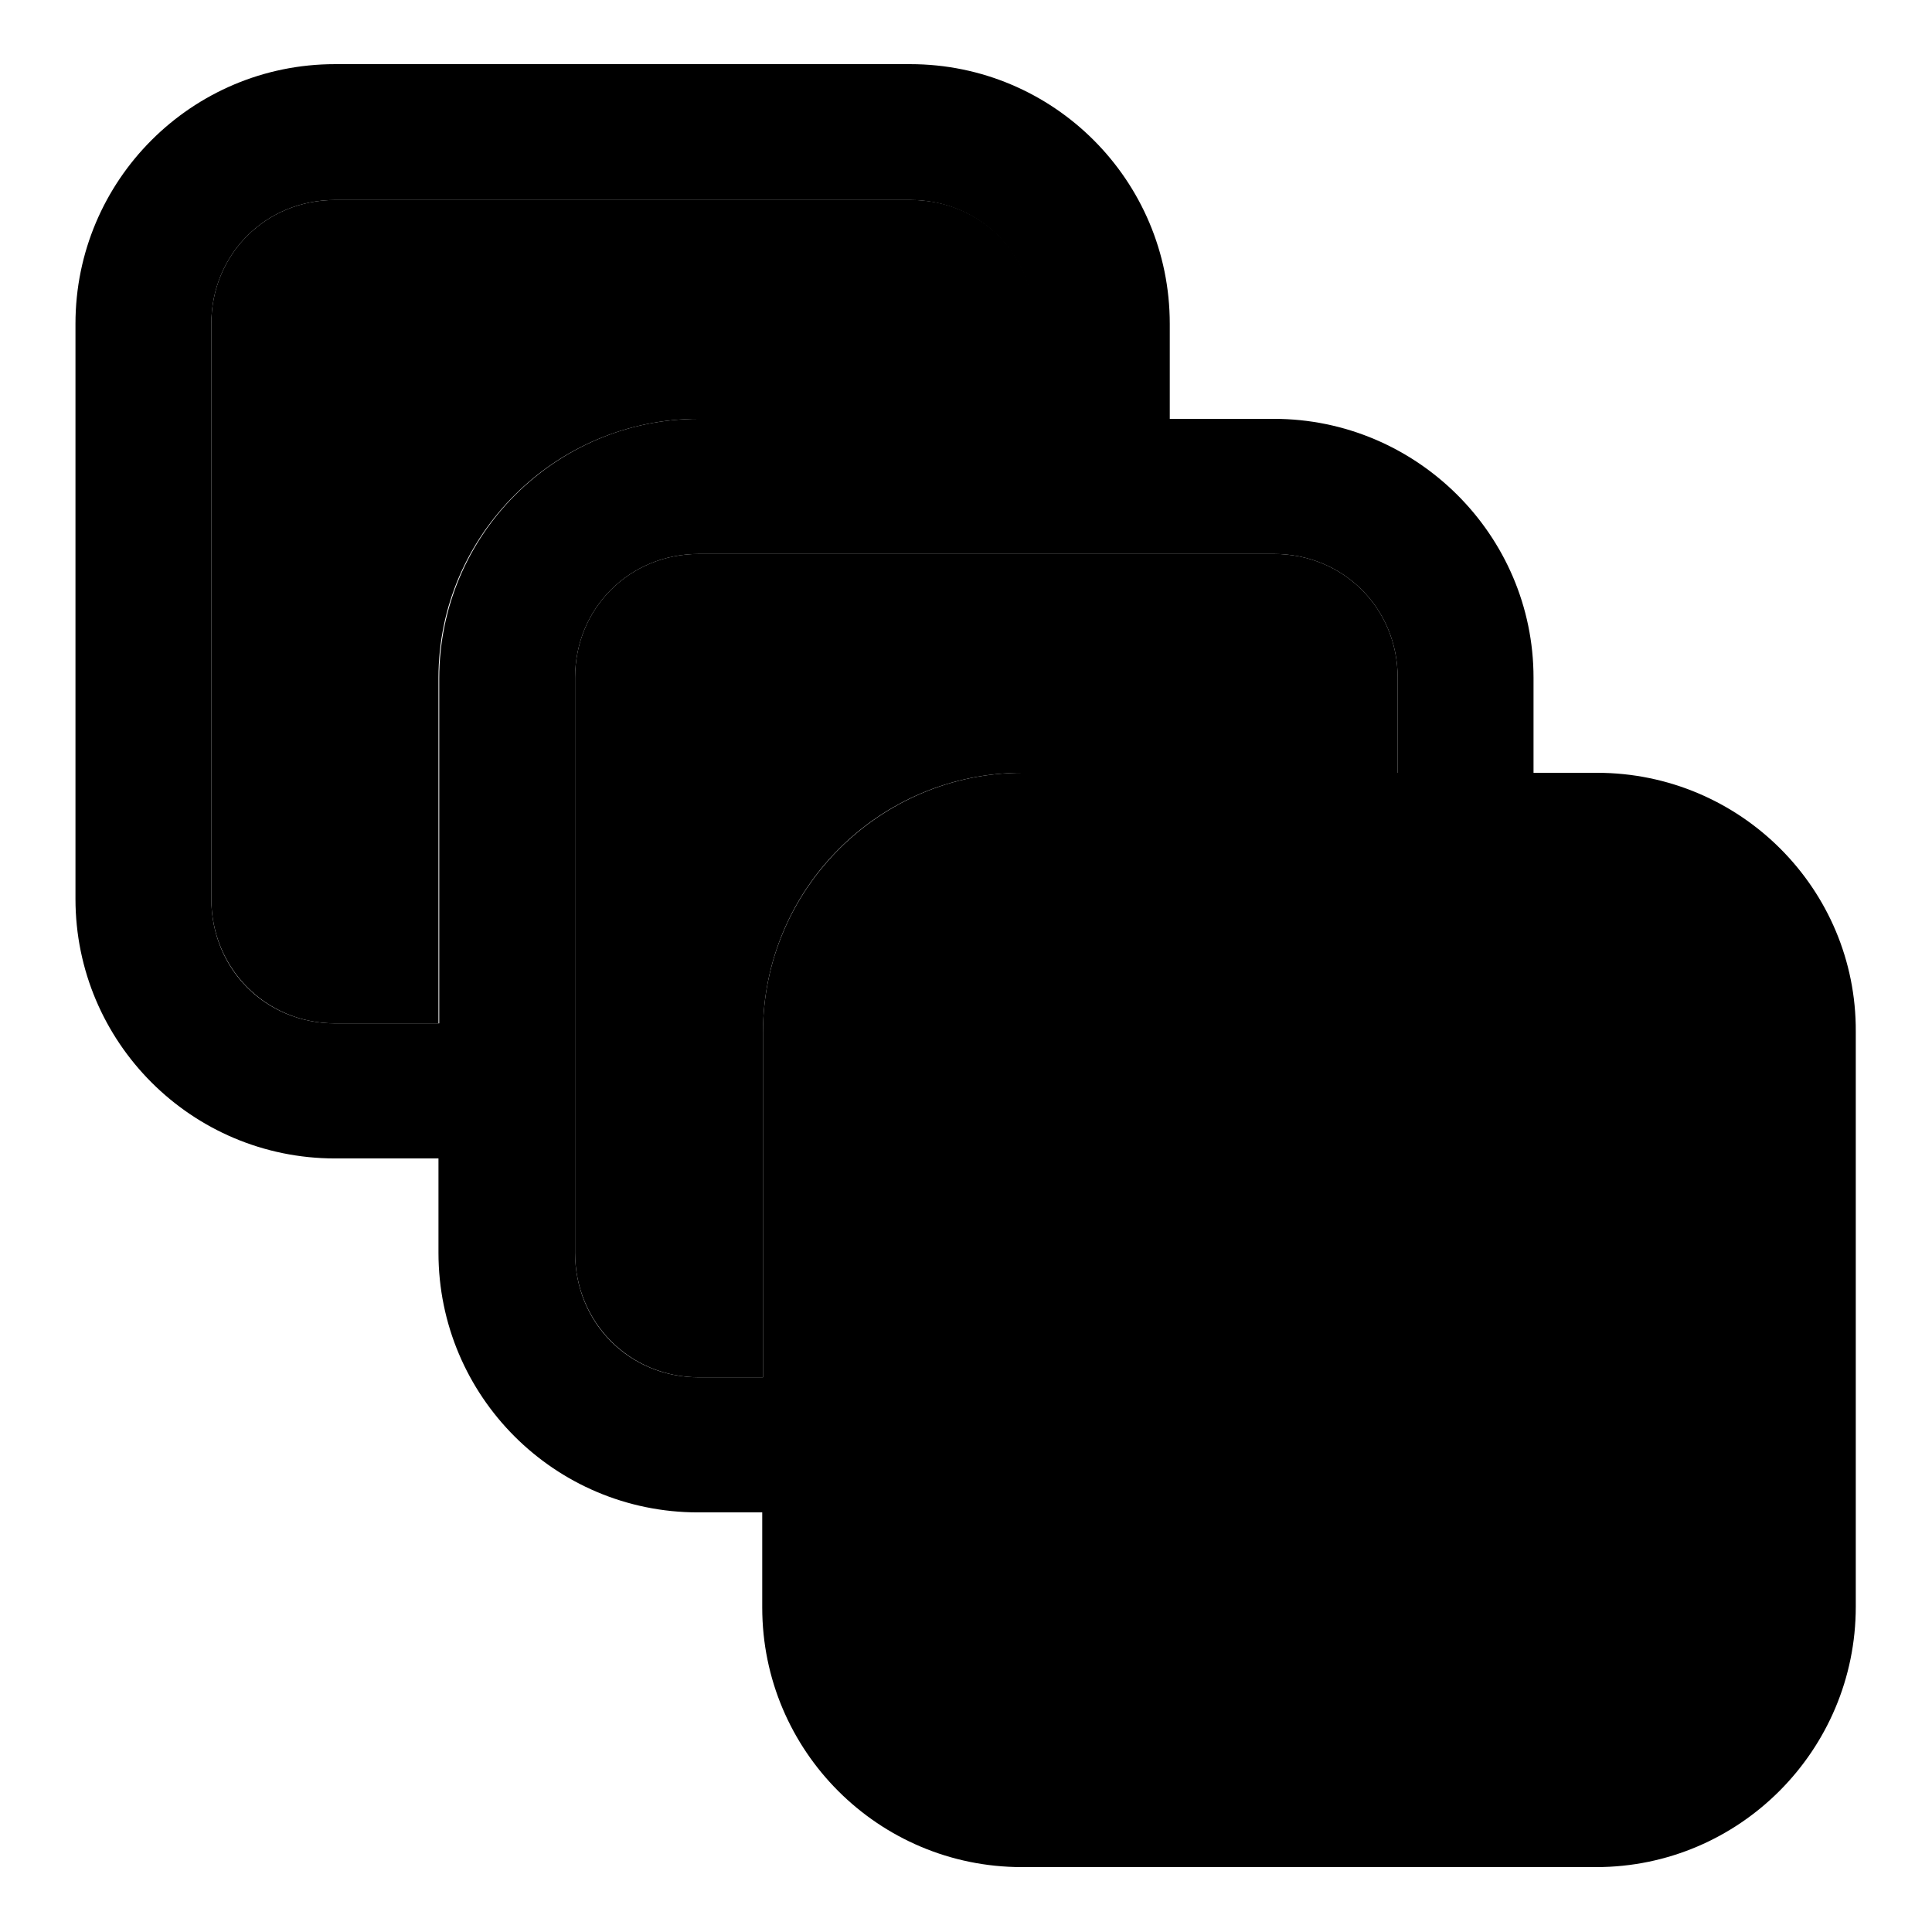
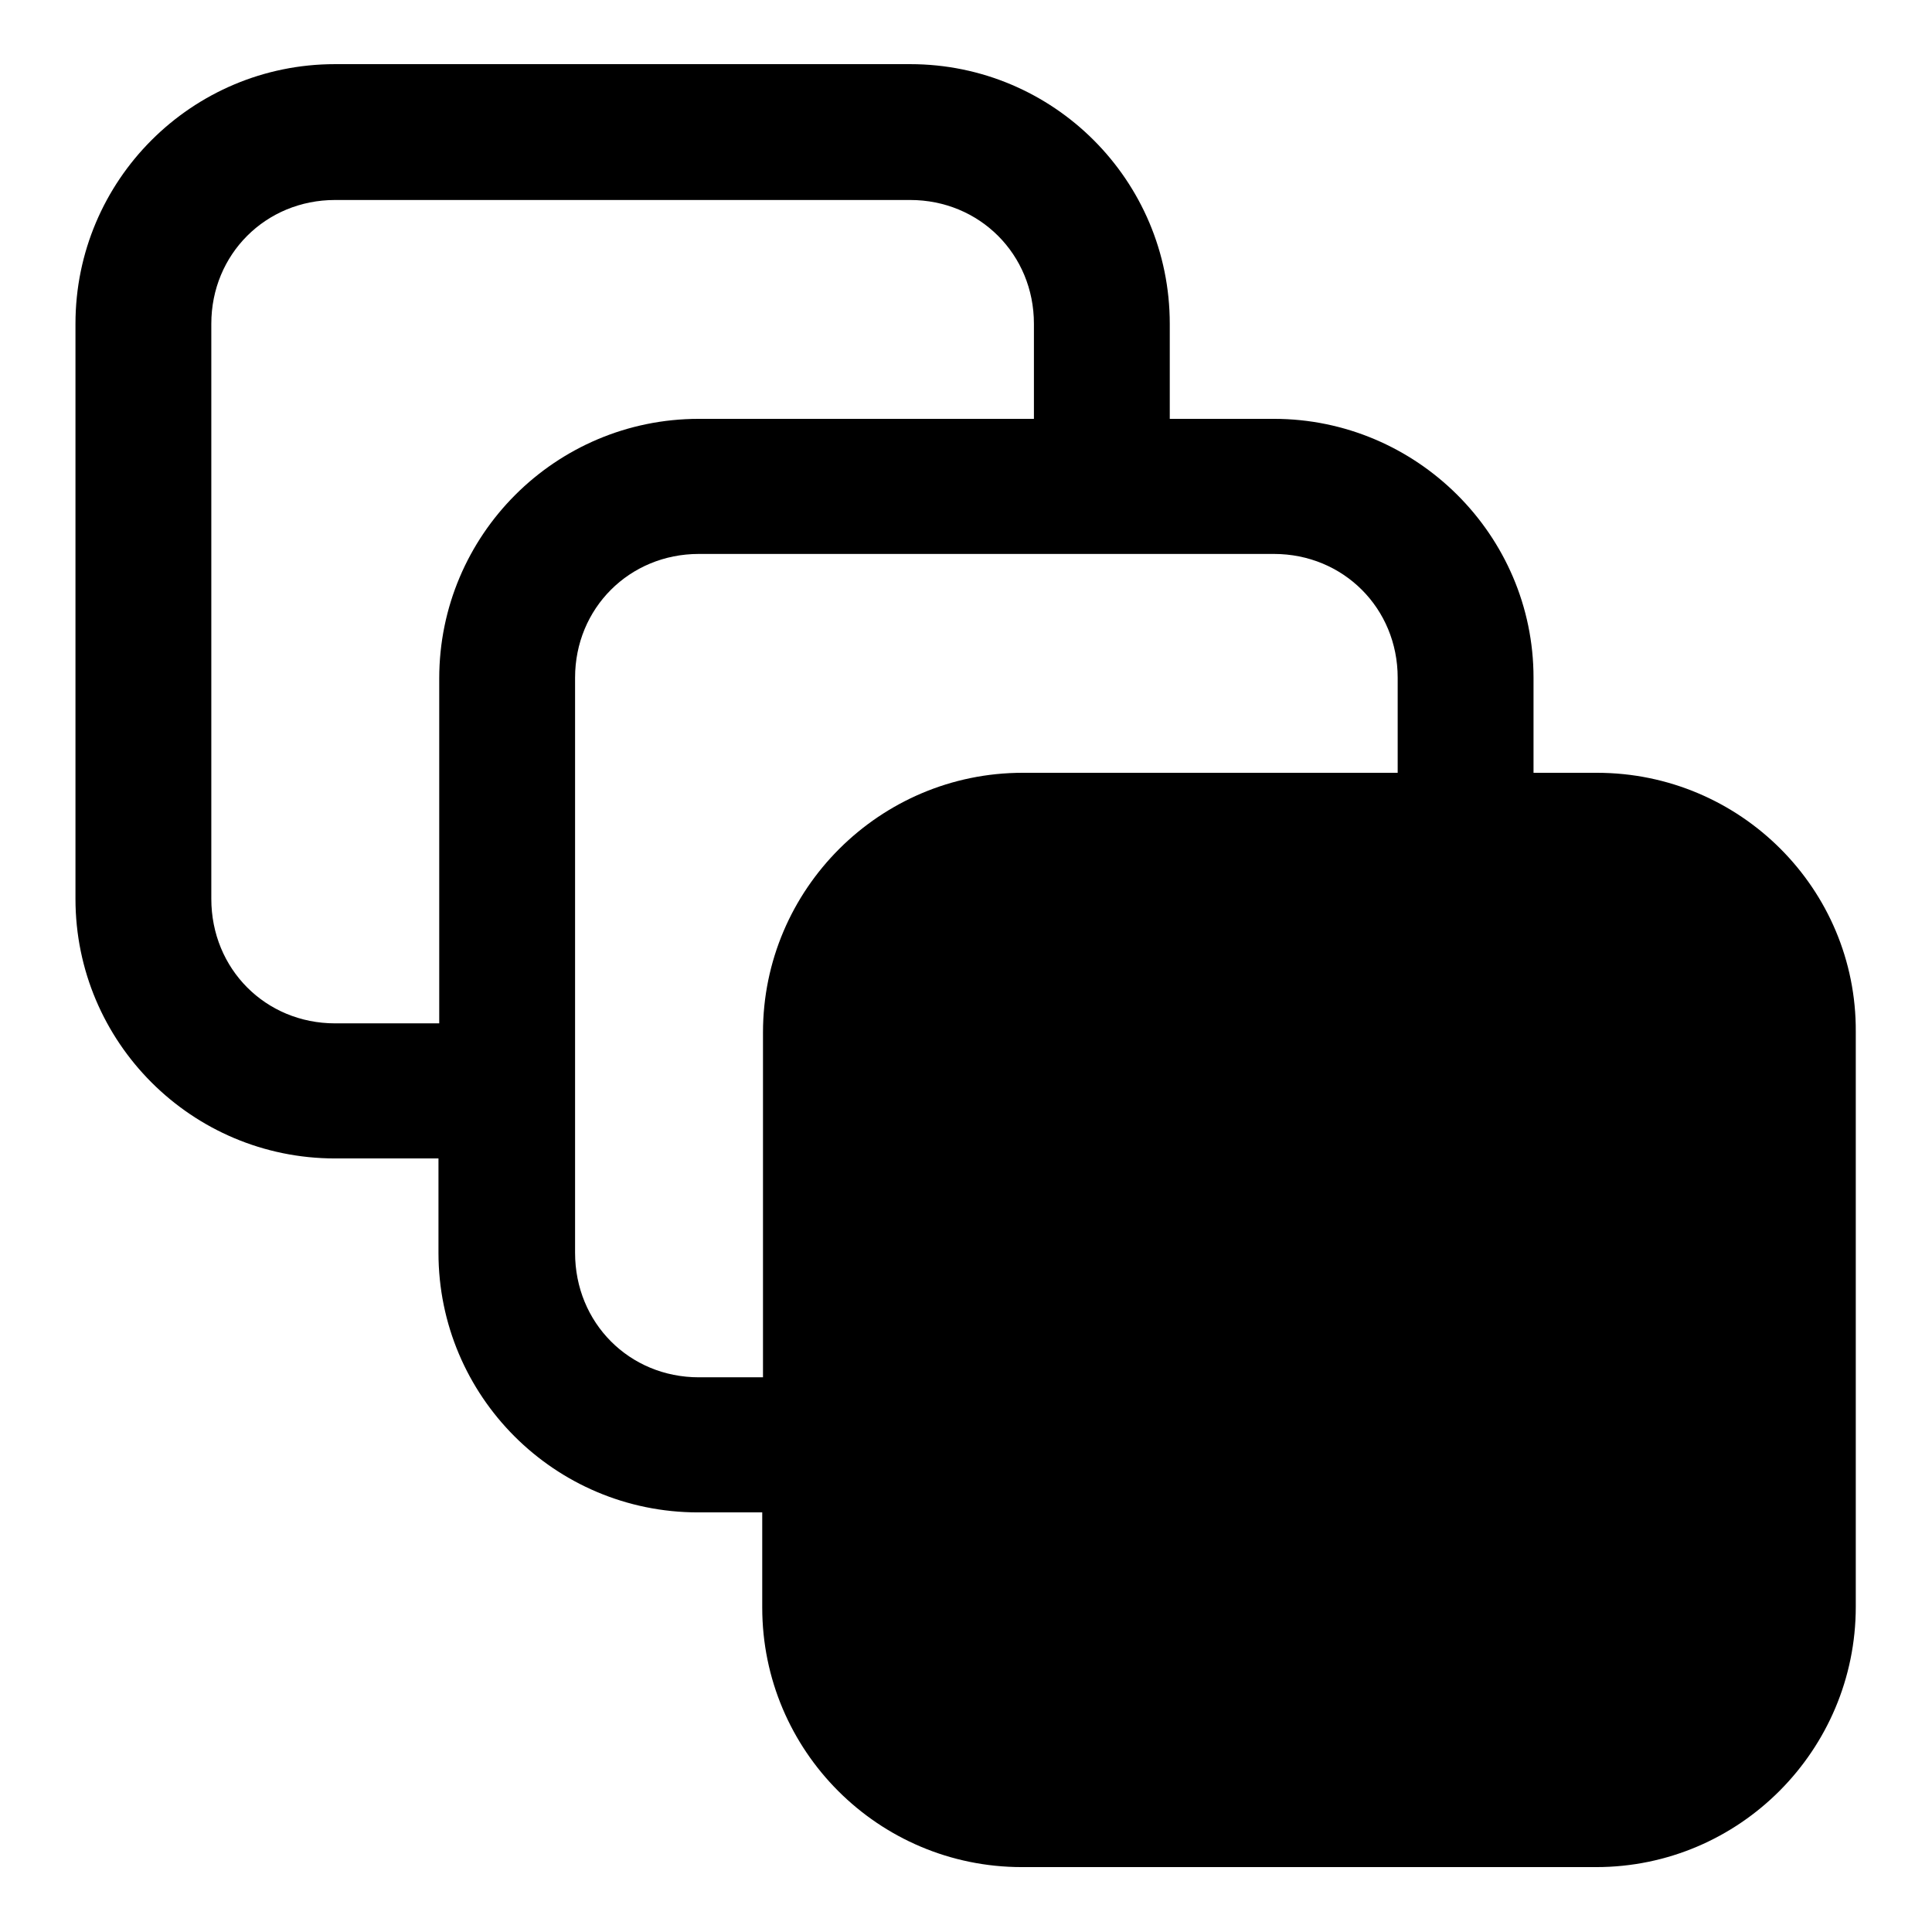
<svg xmlns="http://www.w3.org/2000/svg" version="1.1" x="0px" y="0px" viewBox="0 0 256 256" enable-background="new 0 0 256 256" xml:space="preserve">
  <g>
    <g>
-       <path fill="#000000" d="M92.6,55.5h44.5V42.9c0-9.2-7.2-16.4-16.4-16.4H44.4c-9.2,0-16.4,7.2-16.4,16.4v76.2c0,9.2,7.2,16.5,16.4,16.5h13.7V89.8C58.1,70.9,73.6,55.5,92.6,55.5z" />
-       <path fill="#000000" d="M101.1,136.8c0-19,15.4-34.4,34.4-34.4h49.7V89.8c0-9.2-7.2-16.4-16.4-16.4H92.6c-9.2,0-16.4,7.2-16.4,16.4V166c0,9.2,7.2,16.5,16.4,16.5h8.5V136.8z" />
      <path fill="#000000" d="M211.6,102.4h-8.4V89.8c0-18.9-15.5-34.3-34.4-34.3H155V42.9c0-19-15.4-34.4-34.4-34.4H44.4C25.4,8.5,10,23.9,10,42.9v76.2c0,19,15.4,34.4,34.4,34.4h13.7v12.5c0,19,15.4,34.4,34.4,34.4h8.5V213c0,19,15.4,34.4,34.4,34.4h76.1c19,0,34.4-15.5,34.4-34.5v-76.2C246,117.8,230.6,102.4,211.6,102.4z M44.4,135.6c-9.2,0-16.4-7.2-16.4-16.5V42.9c0-9.2,7.2-16.4,16.4-16.4h76.2c9.2,0,16.4,7.2,16.4,16.4v12.6H92.6c-19,0-34.4,15.4-34.4,34.4v45.7H44.4z M92.6,182.5c-9.2,0-16.4-7.2-16.4-16.5V89.8c0-9.2,7.2-16.4,16.4-16.4h76.2c9.2,0,16.4,7.2,16.4,16.4v12.6h-49.7c-18.9,0-34.4,15.4-34.4,34.4v45.7H92.6z" />
    </g>
  </g>
</svg>